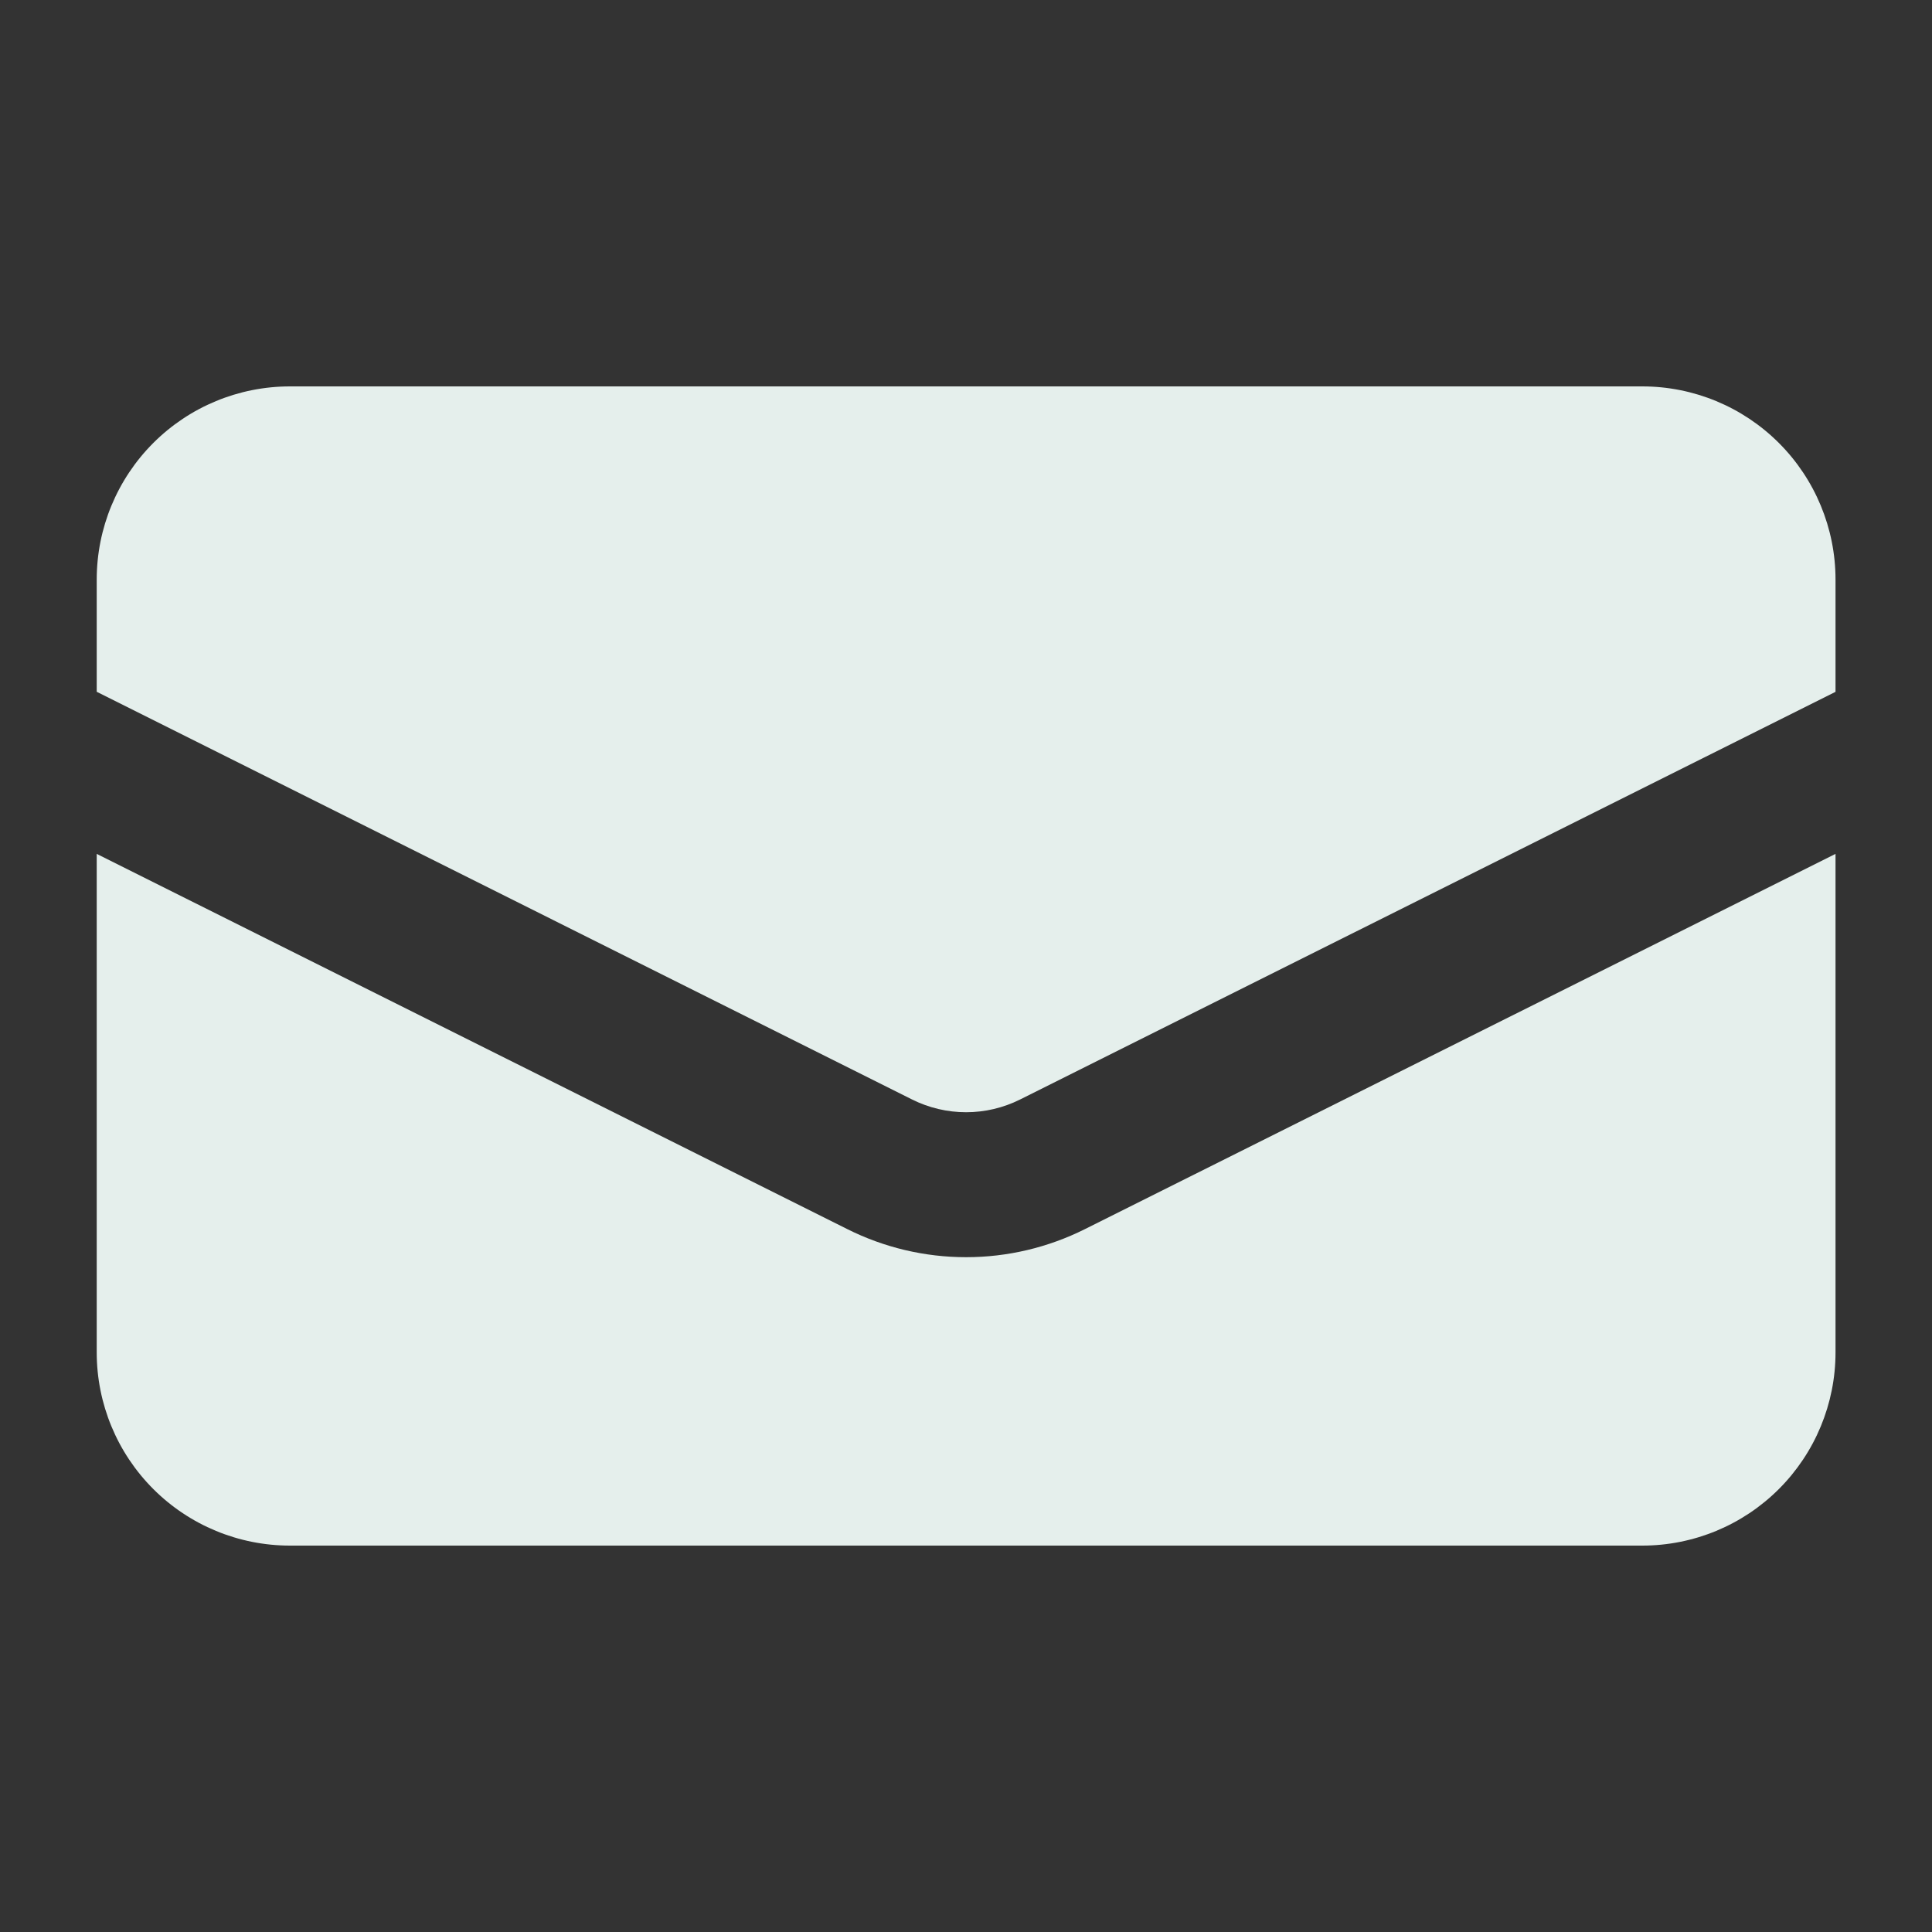
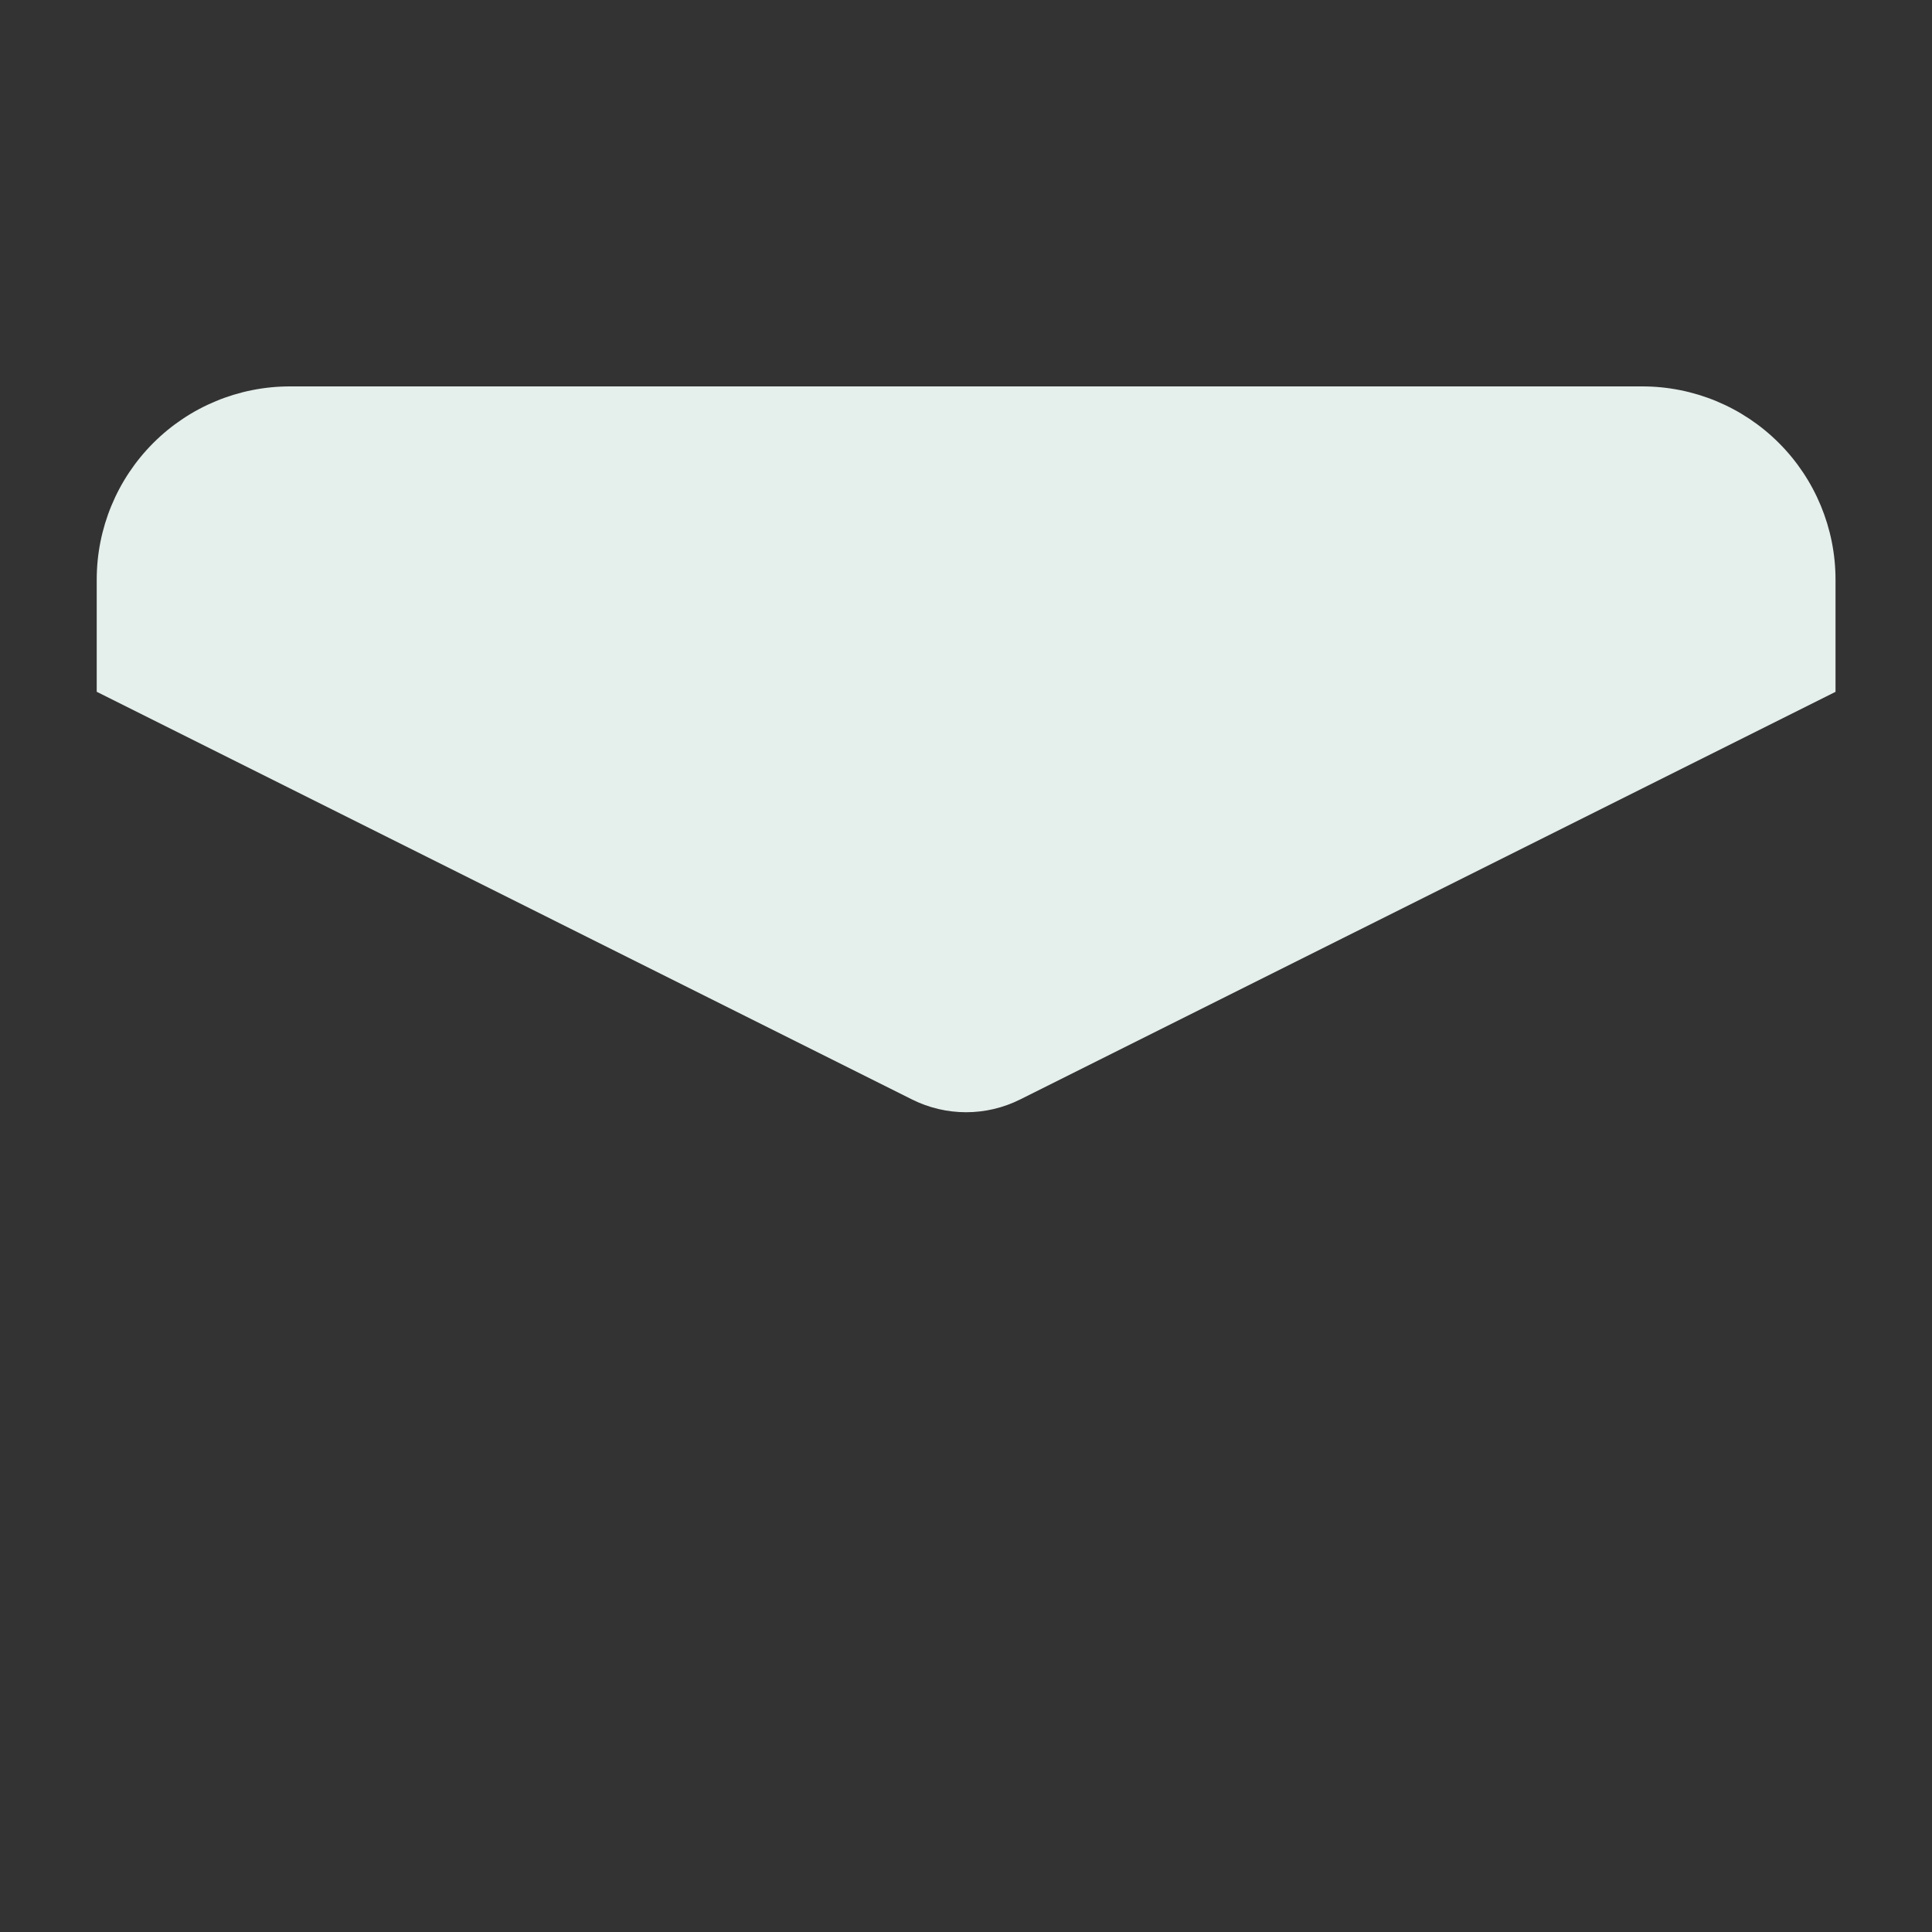
<svg xmlns="http://www.w3.org/2000/svg" width="32" height="32" viewBox="0 0 32 32" fill="none">
  <rect x="0" y="0" width="32" height="32" fill="#333333" stroke="none" />
  <path d="M4.802 6.4C3.953 6.4 3.139 6.737 2.539 7.337C1.939 7.937 1.602 8.751 1.602 9.6V11.458L15.107 18.211C15.385 18.35 15.691 18.422 16.002 18.422C16.312 18.422 16.618 18.35 16.896 18.211L30.402 11.459V9.6C30.402 8.751 30.064 7.937 29.464 7.337C28.864 6.737 28.05 6.4 27.202 6.4H4.802Z" fill="#E5EFEC" />
-   <path d="M30.402 14.143L17.97 20.358C17.358 20.664 16.685 20.823 16.002 20.823C15.318 20.823 14.645 20.664 14.034 20.358L1.602 14.143V22.4C1.602 23.249 1.939 24.063 2.539 24.663C3.139 25.263 3.953 25.6 4.802 25.6H27.202C28.05 25.6 28.864 25.263 29.464 24.663C30.064 24.063 30.402 23.249 30.402 22.4V14.143Z" fill="#E5EFEC" />
</svg>